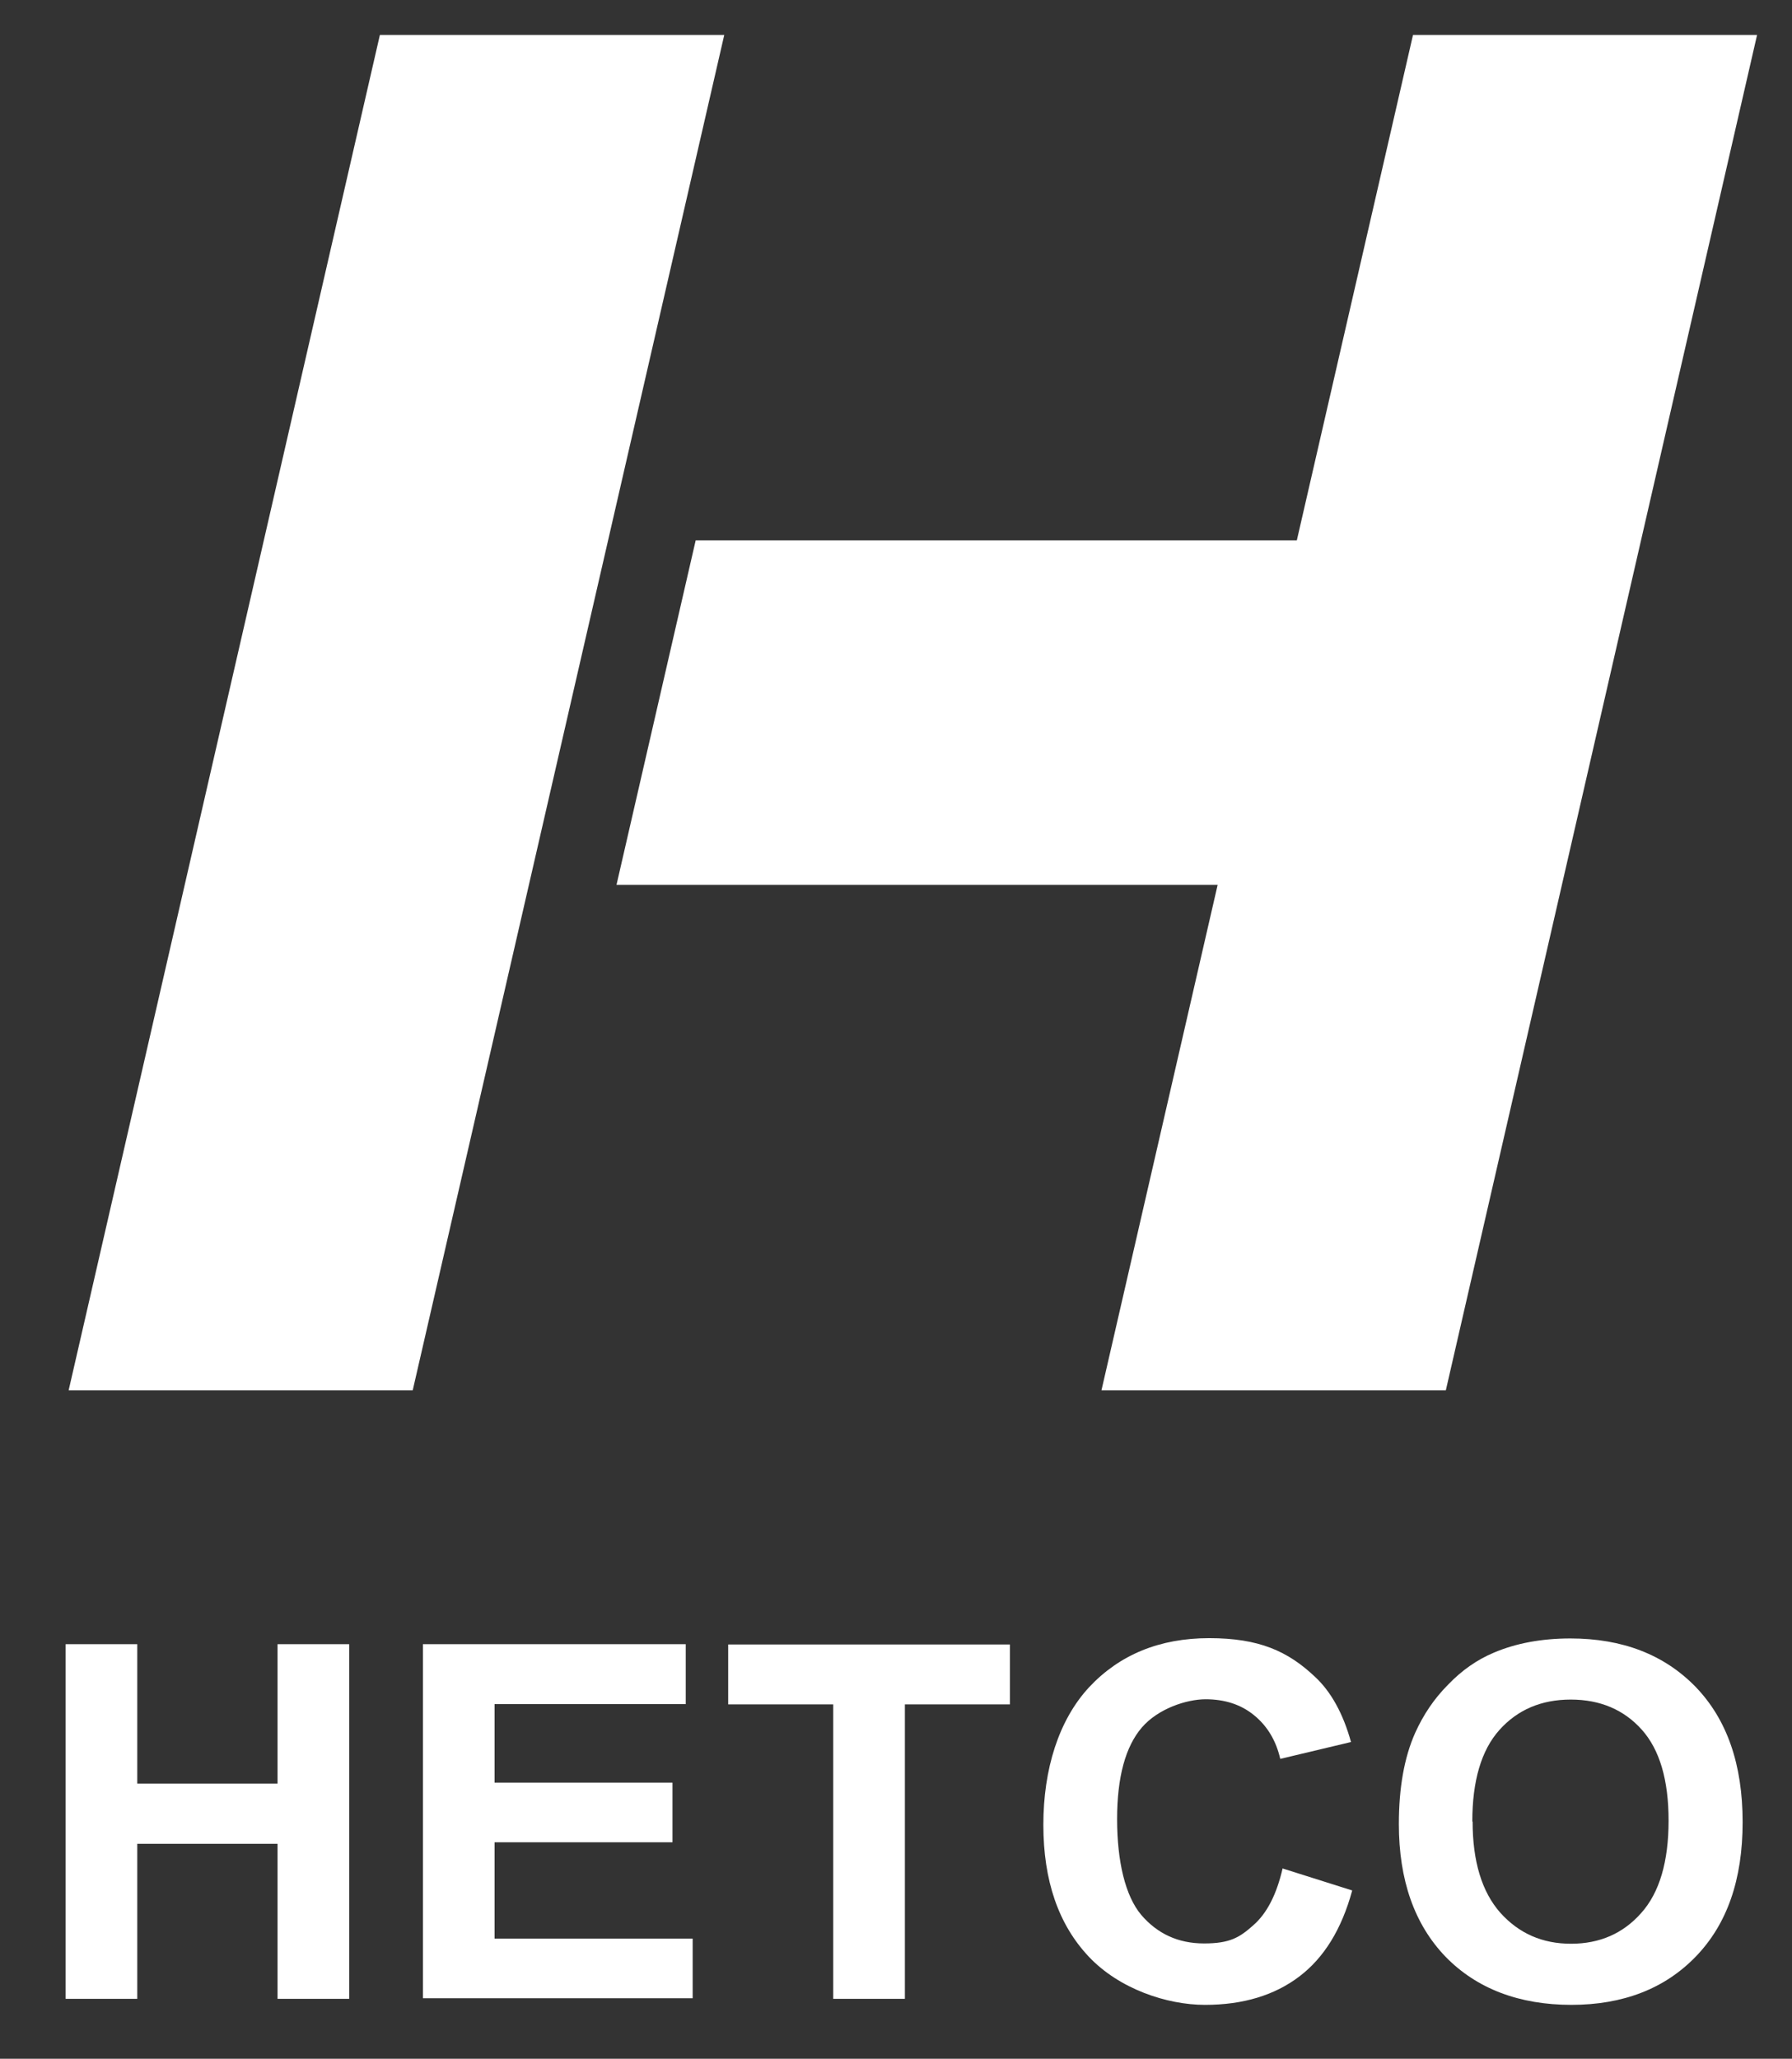
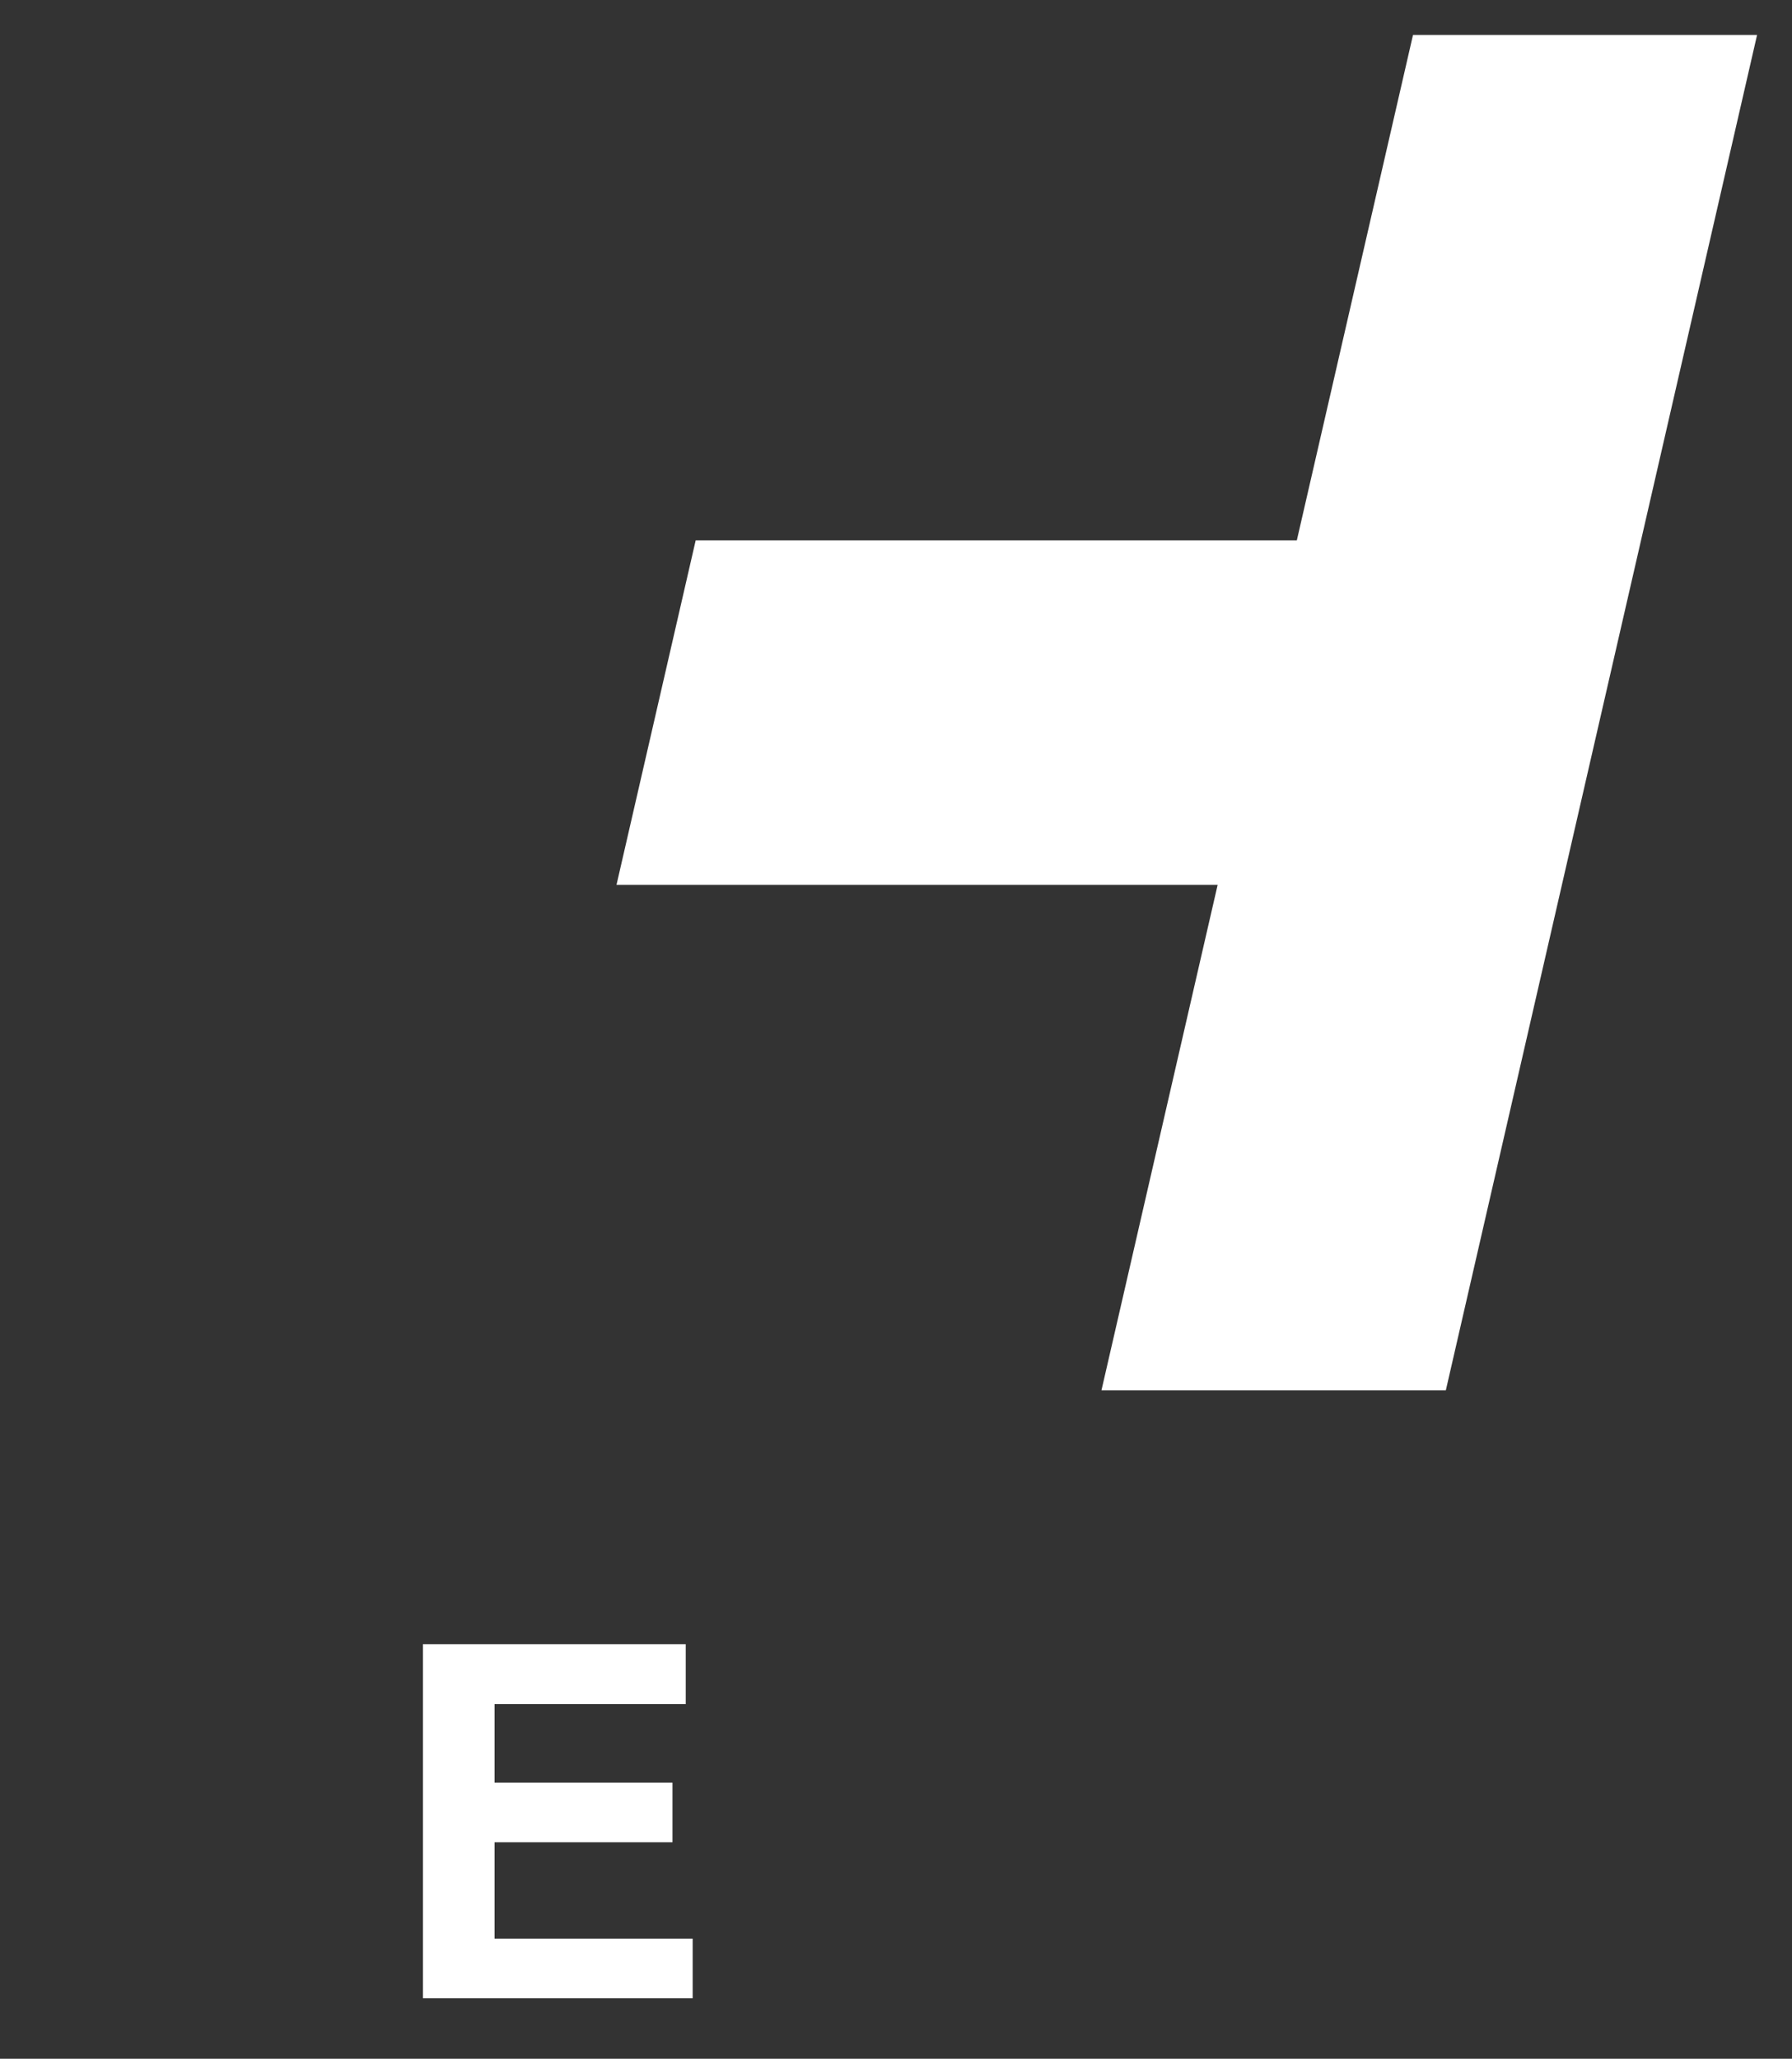
<svg xmlns="http://www.w3.org/2000/svg" id="Ebene_1" data-name="Ebene 1" version="1.1" viewBox="0 0 595.3 683.8">
  <rect x="0" y="0" width="595.3" height="683.8" fill="#333333" stroke="none" />
  <defs>
    <style>
      .cls-1 {
        fill: #fff;
        stroke-width: 0px;
      }
    </style>
  </defs>
-   <polygon class="cls-1" points="126.2 11.6 240.6 11.6 137.1 461.8 22.8 461.8 126.2 11.6" />
  <polygon class="cls-1" points="469.4 11.6 430.8 179.5 231.1 179.5 204.8 293.9 404.5 293.9 365.9 461.8 480.3 461.8 583.7 11.6 469.4 11.6" />
  <g>
-     <path class="cls-1" d="M21.8,663.9v-117.8h23.8v46.3h46.6v-46.3h23.8v117.8h-23.8v-51.5h-46.6v51.5h-23.8Z" />
    <path class="cls-1" d="M140.5,663.9v-117.8h87.3v19.9h-63.5v26.1h59.1v19.8h-59.1v32h65.8v19.8h-89.6Z" />
-     <path class="cls-1" d="M276.8,663.9v-97.8h-34.9v-19.9h93.6v19.9h-34.9v97.8h-23.8Z" />
-     <path class="cls-1" d="M426.1,620.6l23.1,7.3c-3.5,12.9-9.4,22.4-17.6,28.6-8.2,6.2-18.6,9.4-31.3,9.4s-28.5-5.3-38.6-16c-10.1-10.7-15.1-25.3-15.1-43.8s5.1-34.8,15.2-45.7c10.1-10.8,23.4-16.3,39.9-16.3s26.1,4.3,35.1,12.8c5.4,5,9.4,12.3,12,21.7l-23.5,5.6c-1.4-6.1-4.3-10.9-8.7-14.5s-9.8-5.3-16.1-5.3-15.8,3.1-21.2,9.4c-5.4,6.3-8.2,16.4-8.2,30.4s2.7,25.5,8,31.8c5.4,6.3,12.3,9.5,20.9,9.5s11.8-2,16.3-6c4.6-4,7.8-10.3,9.8-19Z" />
-     <path class="cls-1" d="M464.7,605.8c0-12,1.8-22.1,5.4-30.2,2.7-6,6.3-11.4,11-16.1,4.6-4.8,9.7-8.3,15.2-10.6,7.3-3.1,15.8-4.7,25.4-4.7,17.3,0,31.2,5.4,41.6,16.1,10.4,10.8,15.6,25.7,15.6,44.9s-5.2,33.9-15.5,44.6c-10.3,10.7-24.2,16.1-41.4,16.1s-31.4-5.3-41.8-16c-10.3-10.7-15.5-25.4-15.5-44.1ZM489.2,605c0,13.3,3.1,23.4,9.2,30.3,6.2,6.9,14,10.3,23.5,10.3s17.3-3.4,23.3-10.2c6.1-6.8,9.1-17.1,9.1-30.7s-3-23.6-8.9-30.2c-5.9-6.6-13.8-10-23.6-10s-17.7,3.4-23.7,10.1c-6,6.7-9,16.9-9,30.4Z" />
  </g>
</svg>